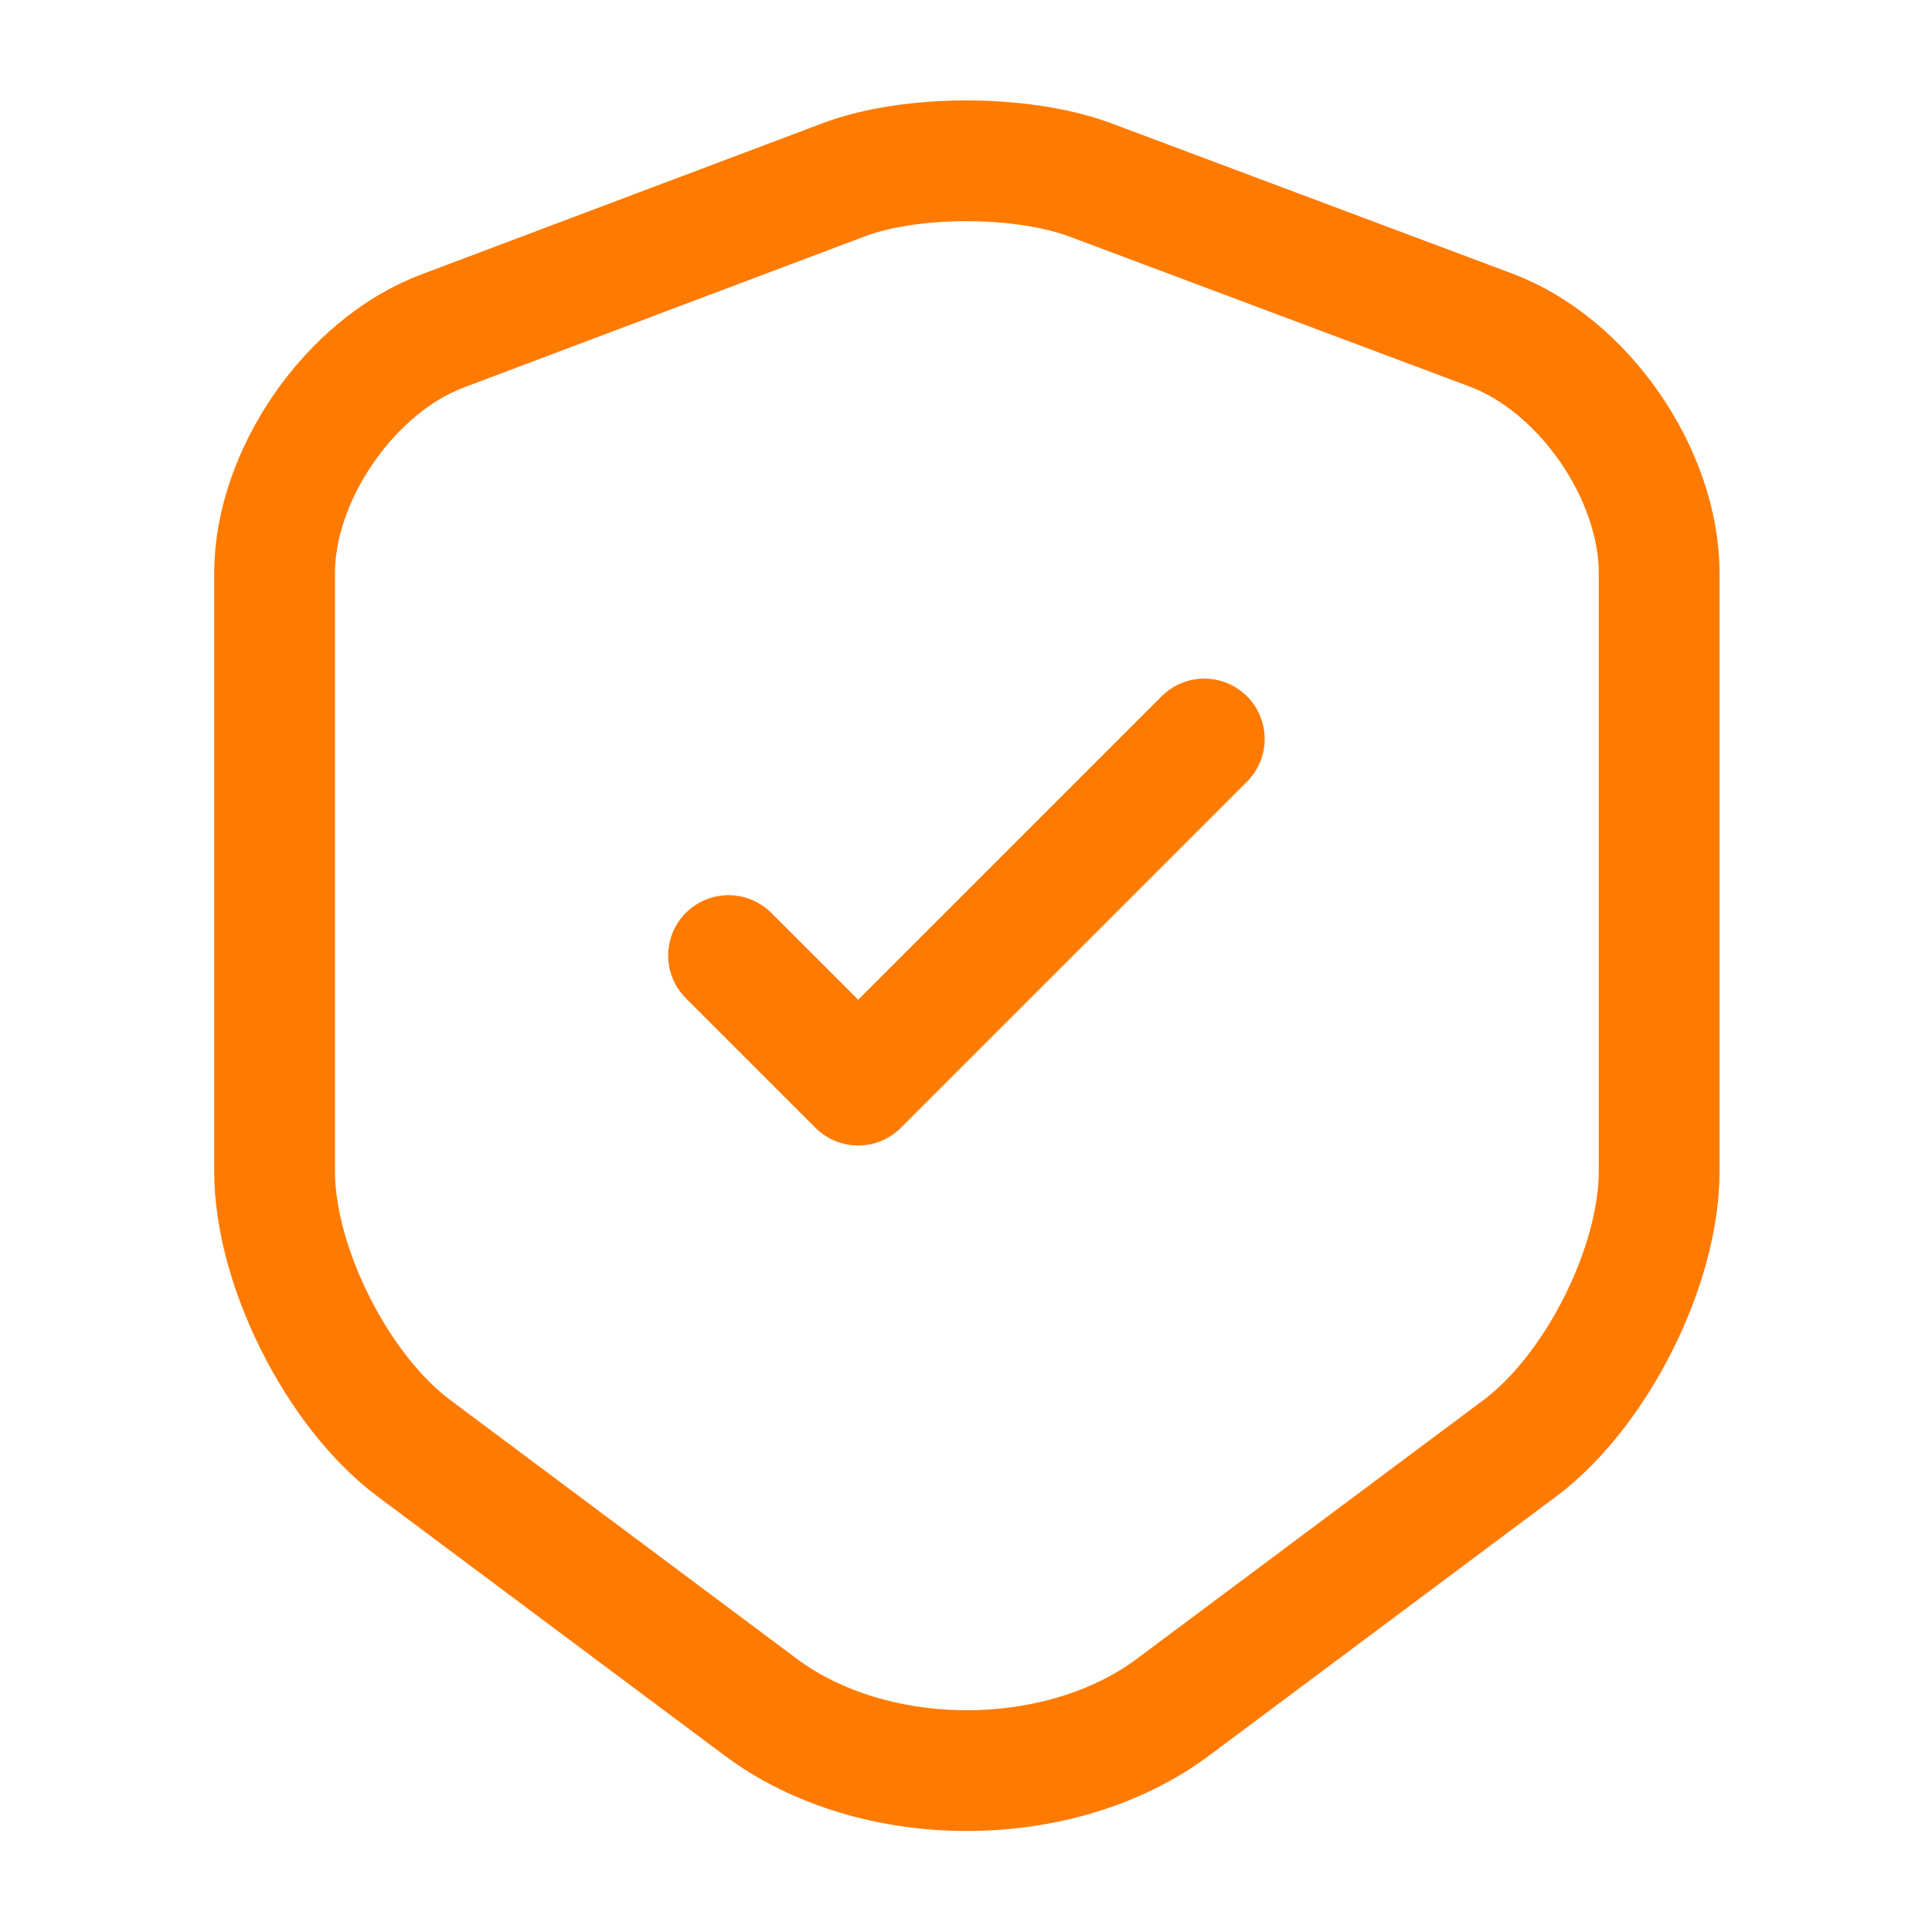
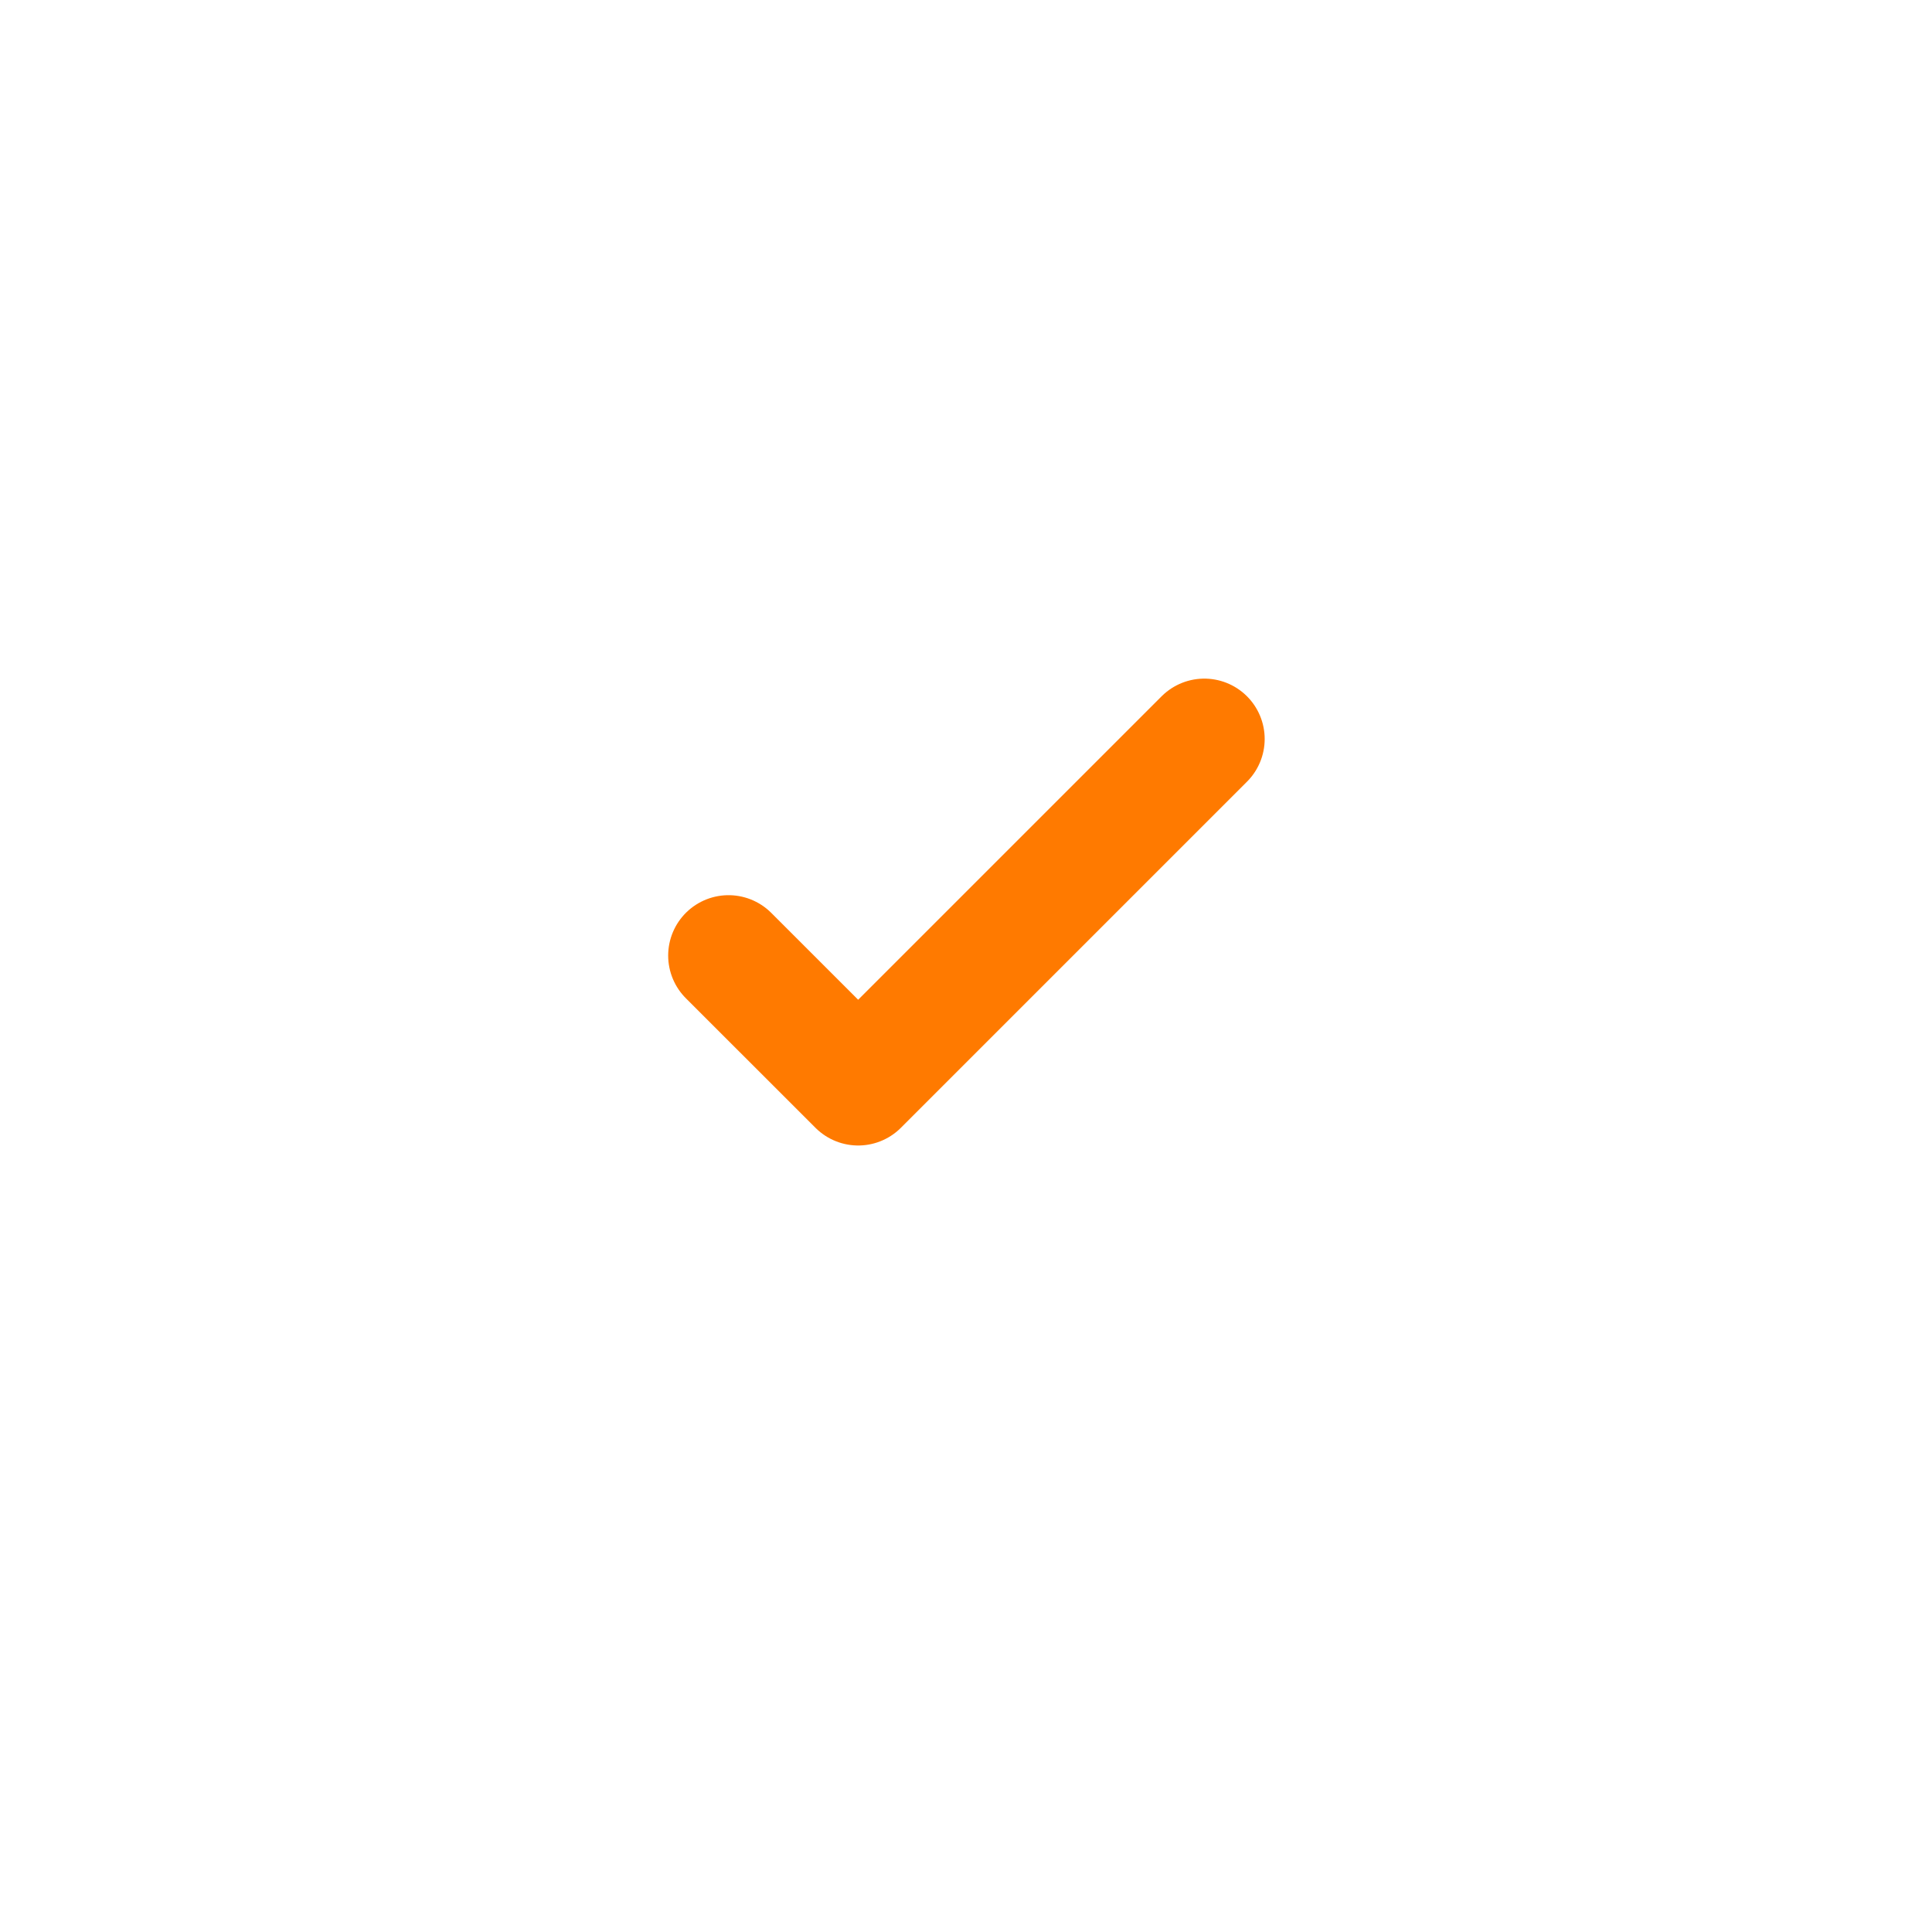
<svg xmlns="http://www.w3.org/2000/svg" width="32" height="32" viewBox="0 0 32 32" fill="none">
-   <path d="M13.988 2.973L7.335 5.48C5.801 6.053 4.548 7.867 4.548 9.493V19.4C4.548 20.973 5.588 23.04 6.855 23.987L12.588 28.267C14.468 29.68 17.561 29.68 19.441 28.267L25.174 23.987C26.441 23.04 27.481 20.973 27.481 19.4V9.493C27.481 7.853 26.228 6.04 24.695 5.467L18.041 2.973C16.908 2.56 15.095 2.56 13.988 2.973Z" stroke="#FF7A00" stroke-width="2" stroke-linecap="round" stroke-linejoin="round" />
  <path d="M12.067 15.827L14.214 17.973L19.947 12.24" stroke="#FF7A00" stroke-width="2" stroke-linecap="round" stroke-linejoin="round" />
</svg>